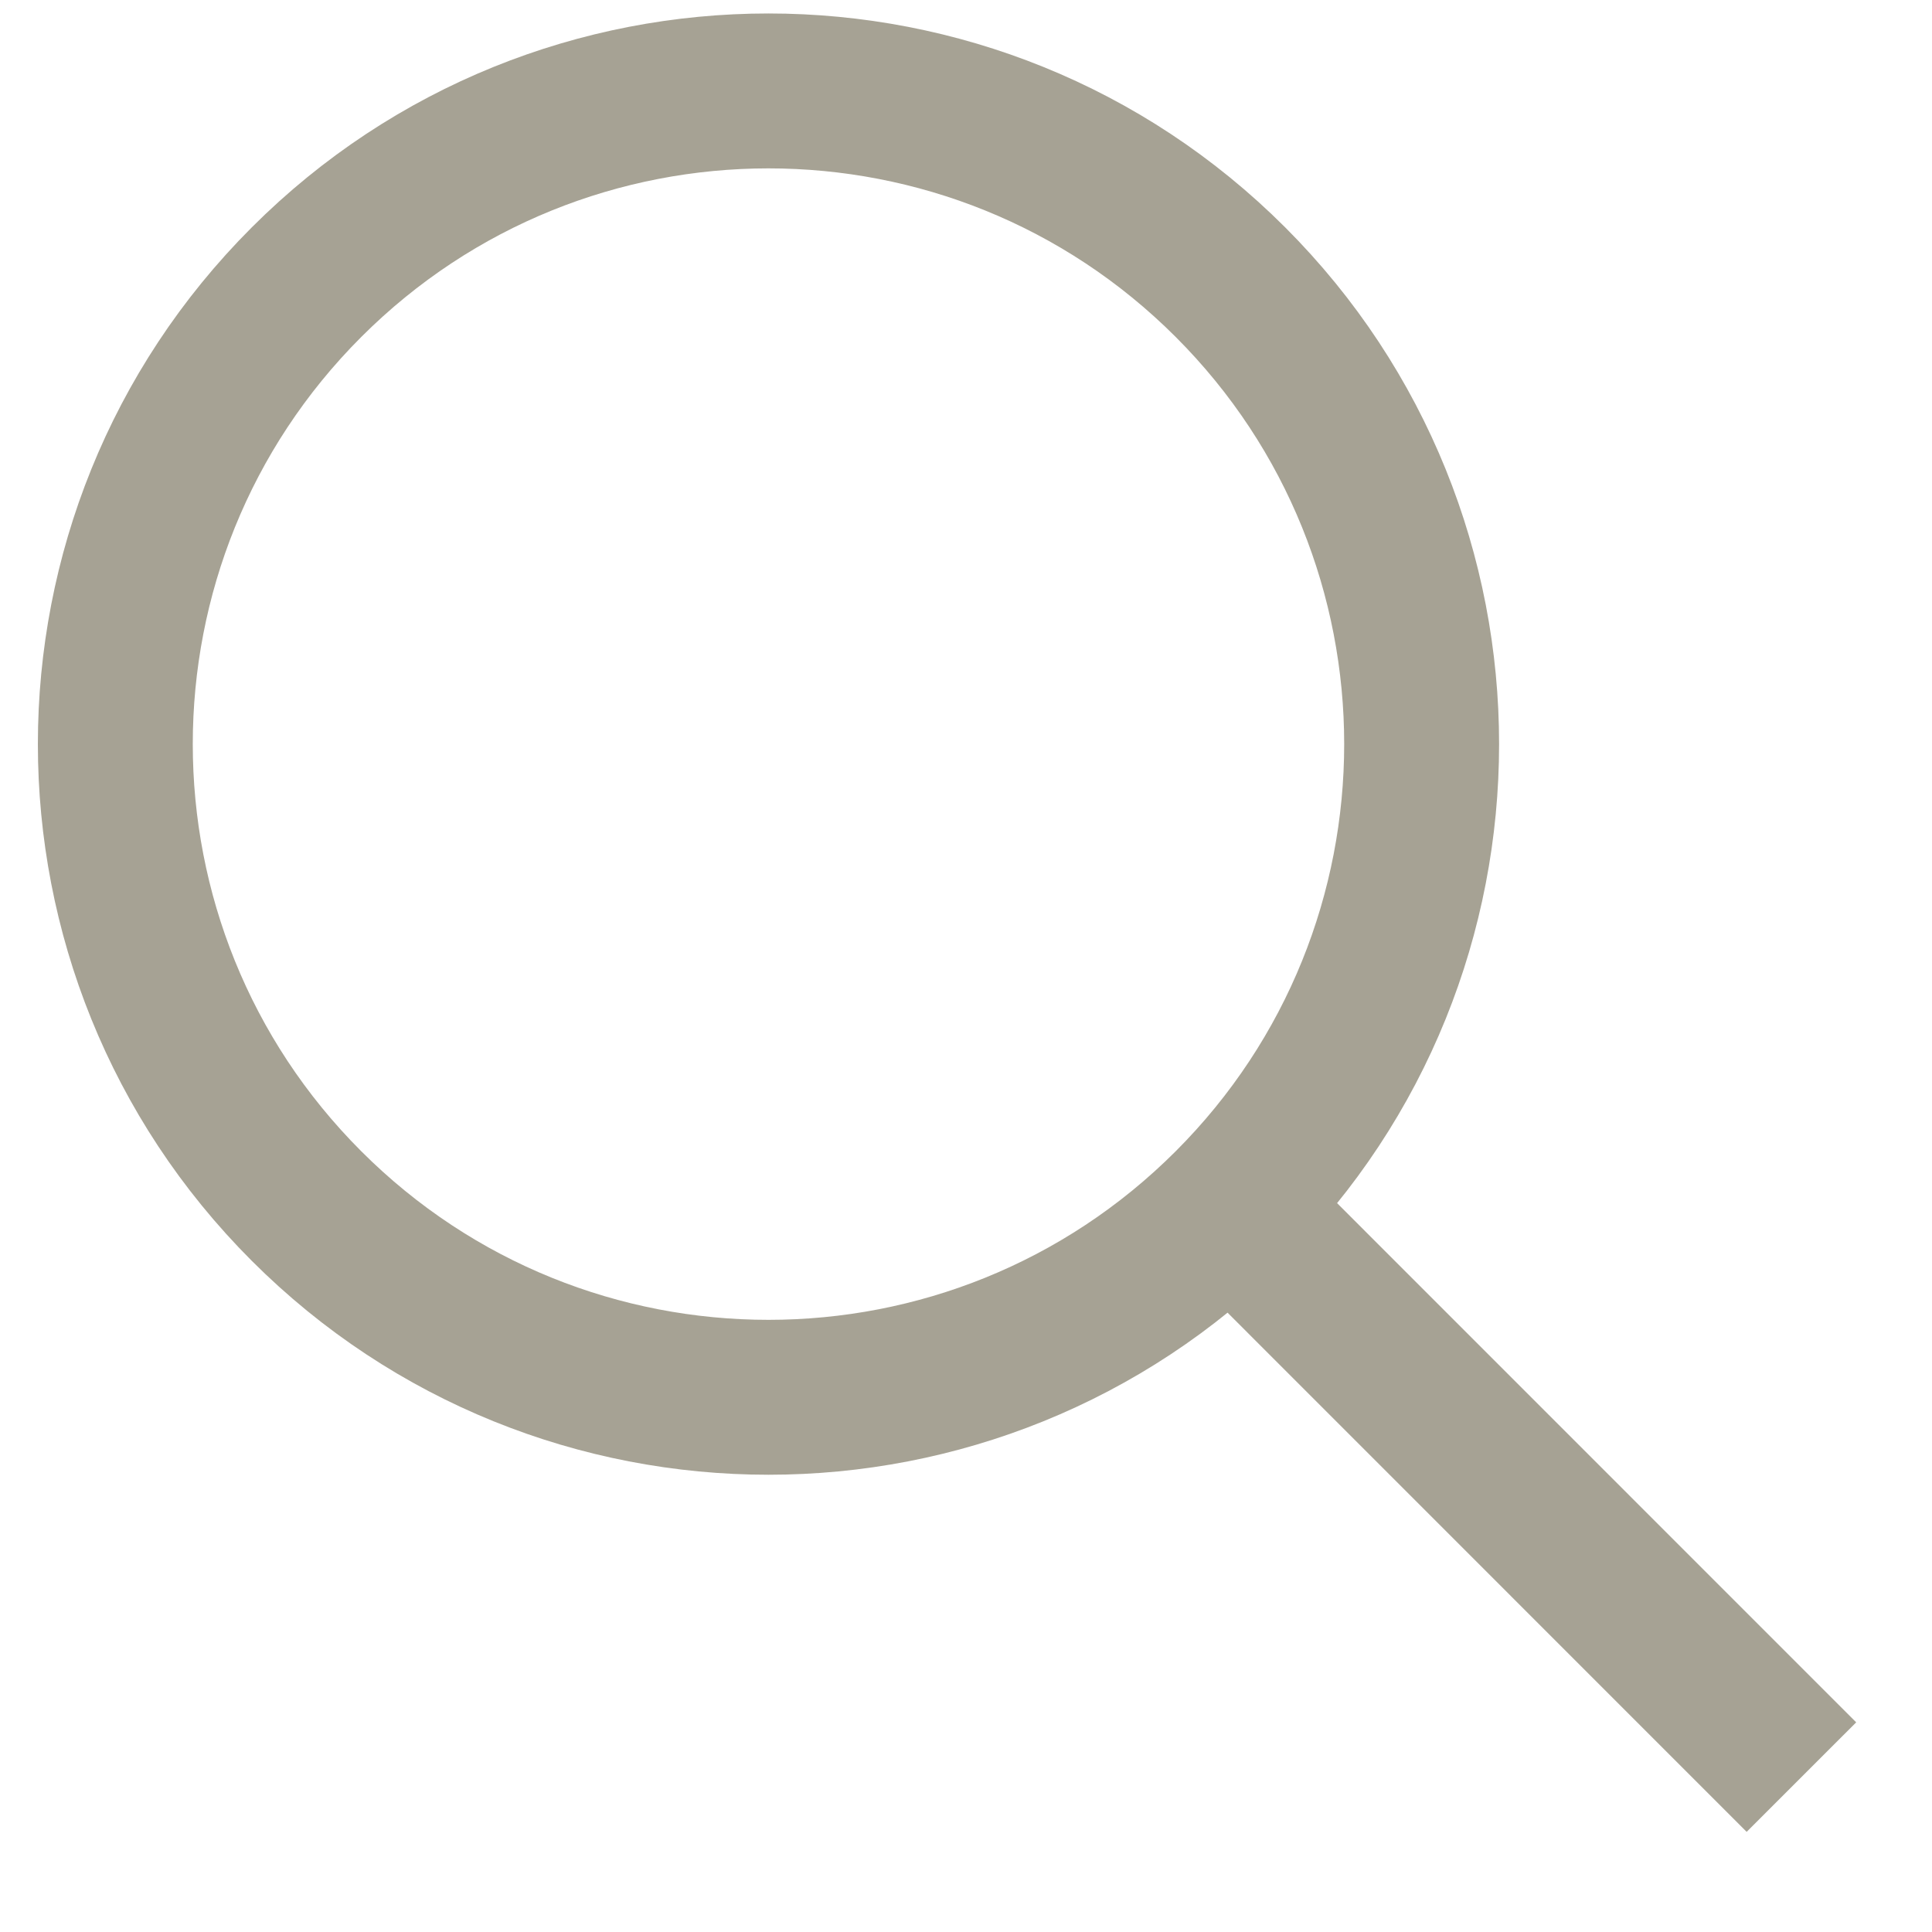
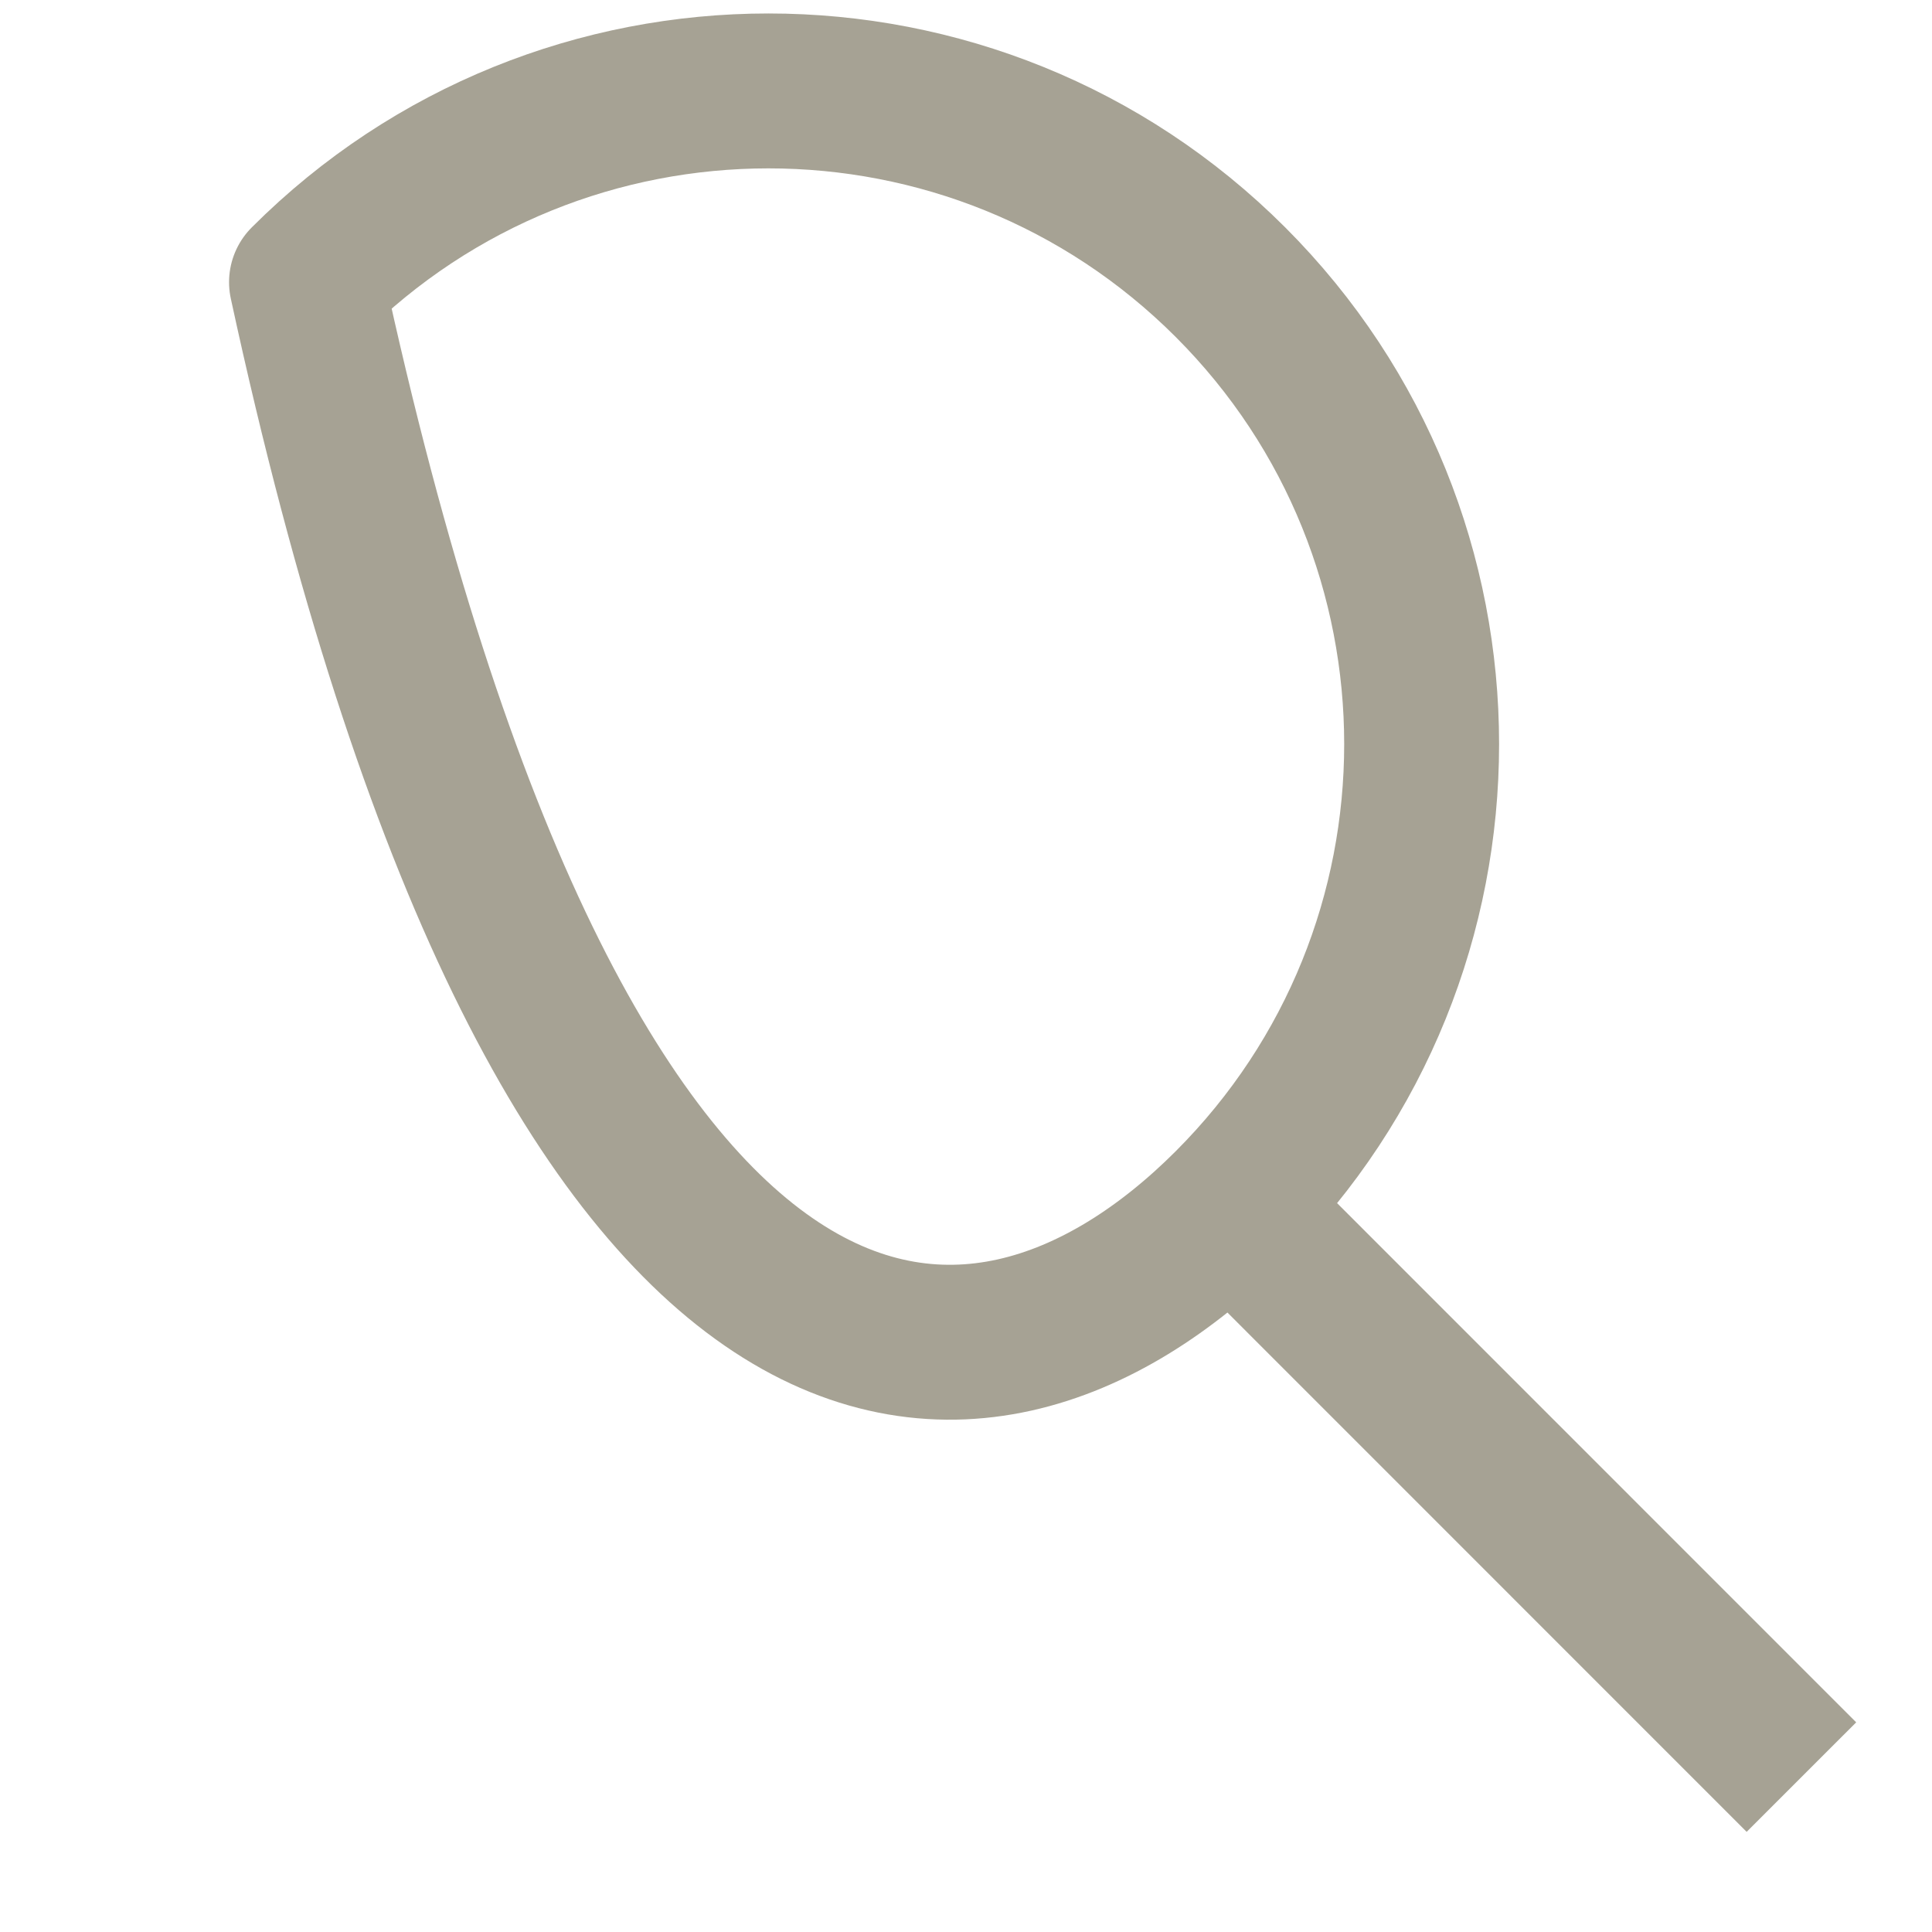
<svg xmlns="http://www.w3.org/2000/svg" width="17" height="17" viewBox="0 0 17 17" fill="none">
-   <path d="M10.827 10.612C13.07 8.369 13.07 4.726 10.827 2.483C8.583 0.239 4.941 0.239 2.697 2.483C0.454 4.726 0.454 8.369 2.697 10.612C4.941 12.856 8.583 12.856 10.827 10.612ZM10.827 10.612L15.851 15.637" stroke="#A6A294" stroke-width="1.363" stroke-linejoin="round" />
+   <path d="M10.827 10.612C13.07 8.369 13.07 4.726 10.827 2.483C8.583 0.239 4.941 0.239 2.697 2.483C4.941 12.856 8.583 12.856 10.827 10.612ZM10.827 10.612L15.851 15.637" stroke="#A6A294" stroke-width="1.363" stroke-linejoin="round" />
</svg>